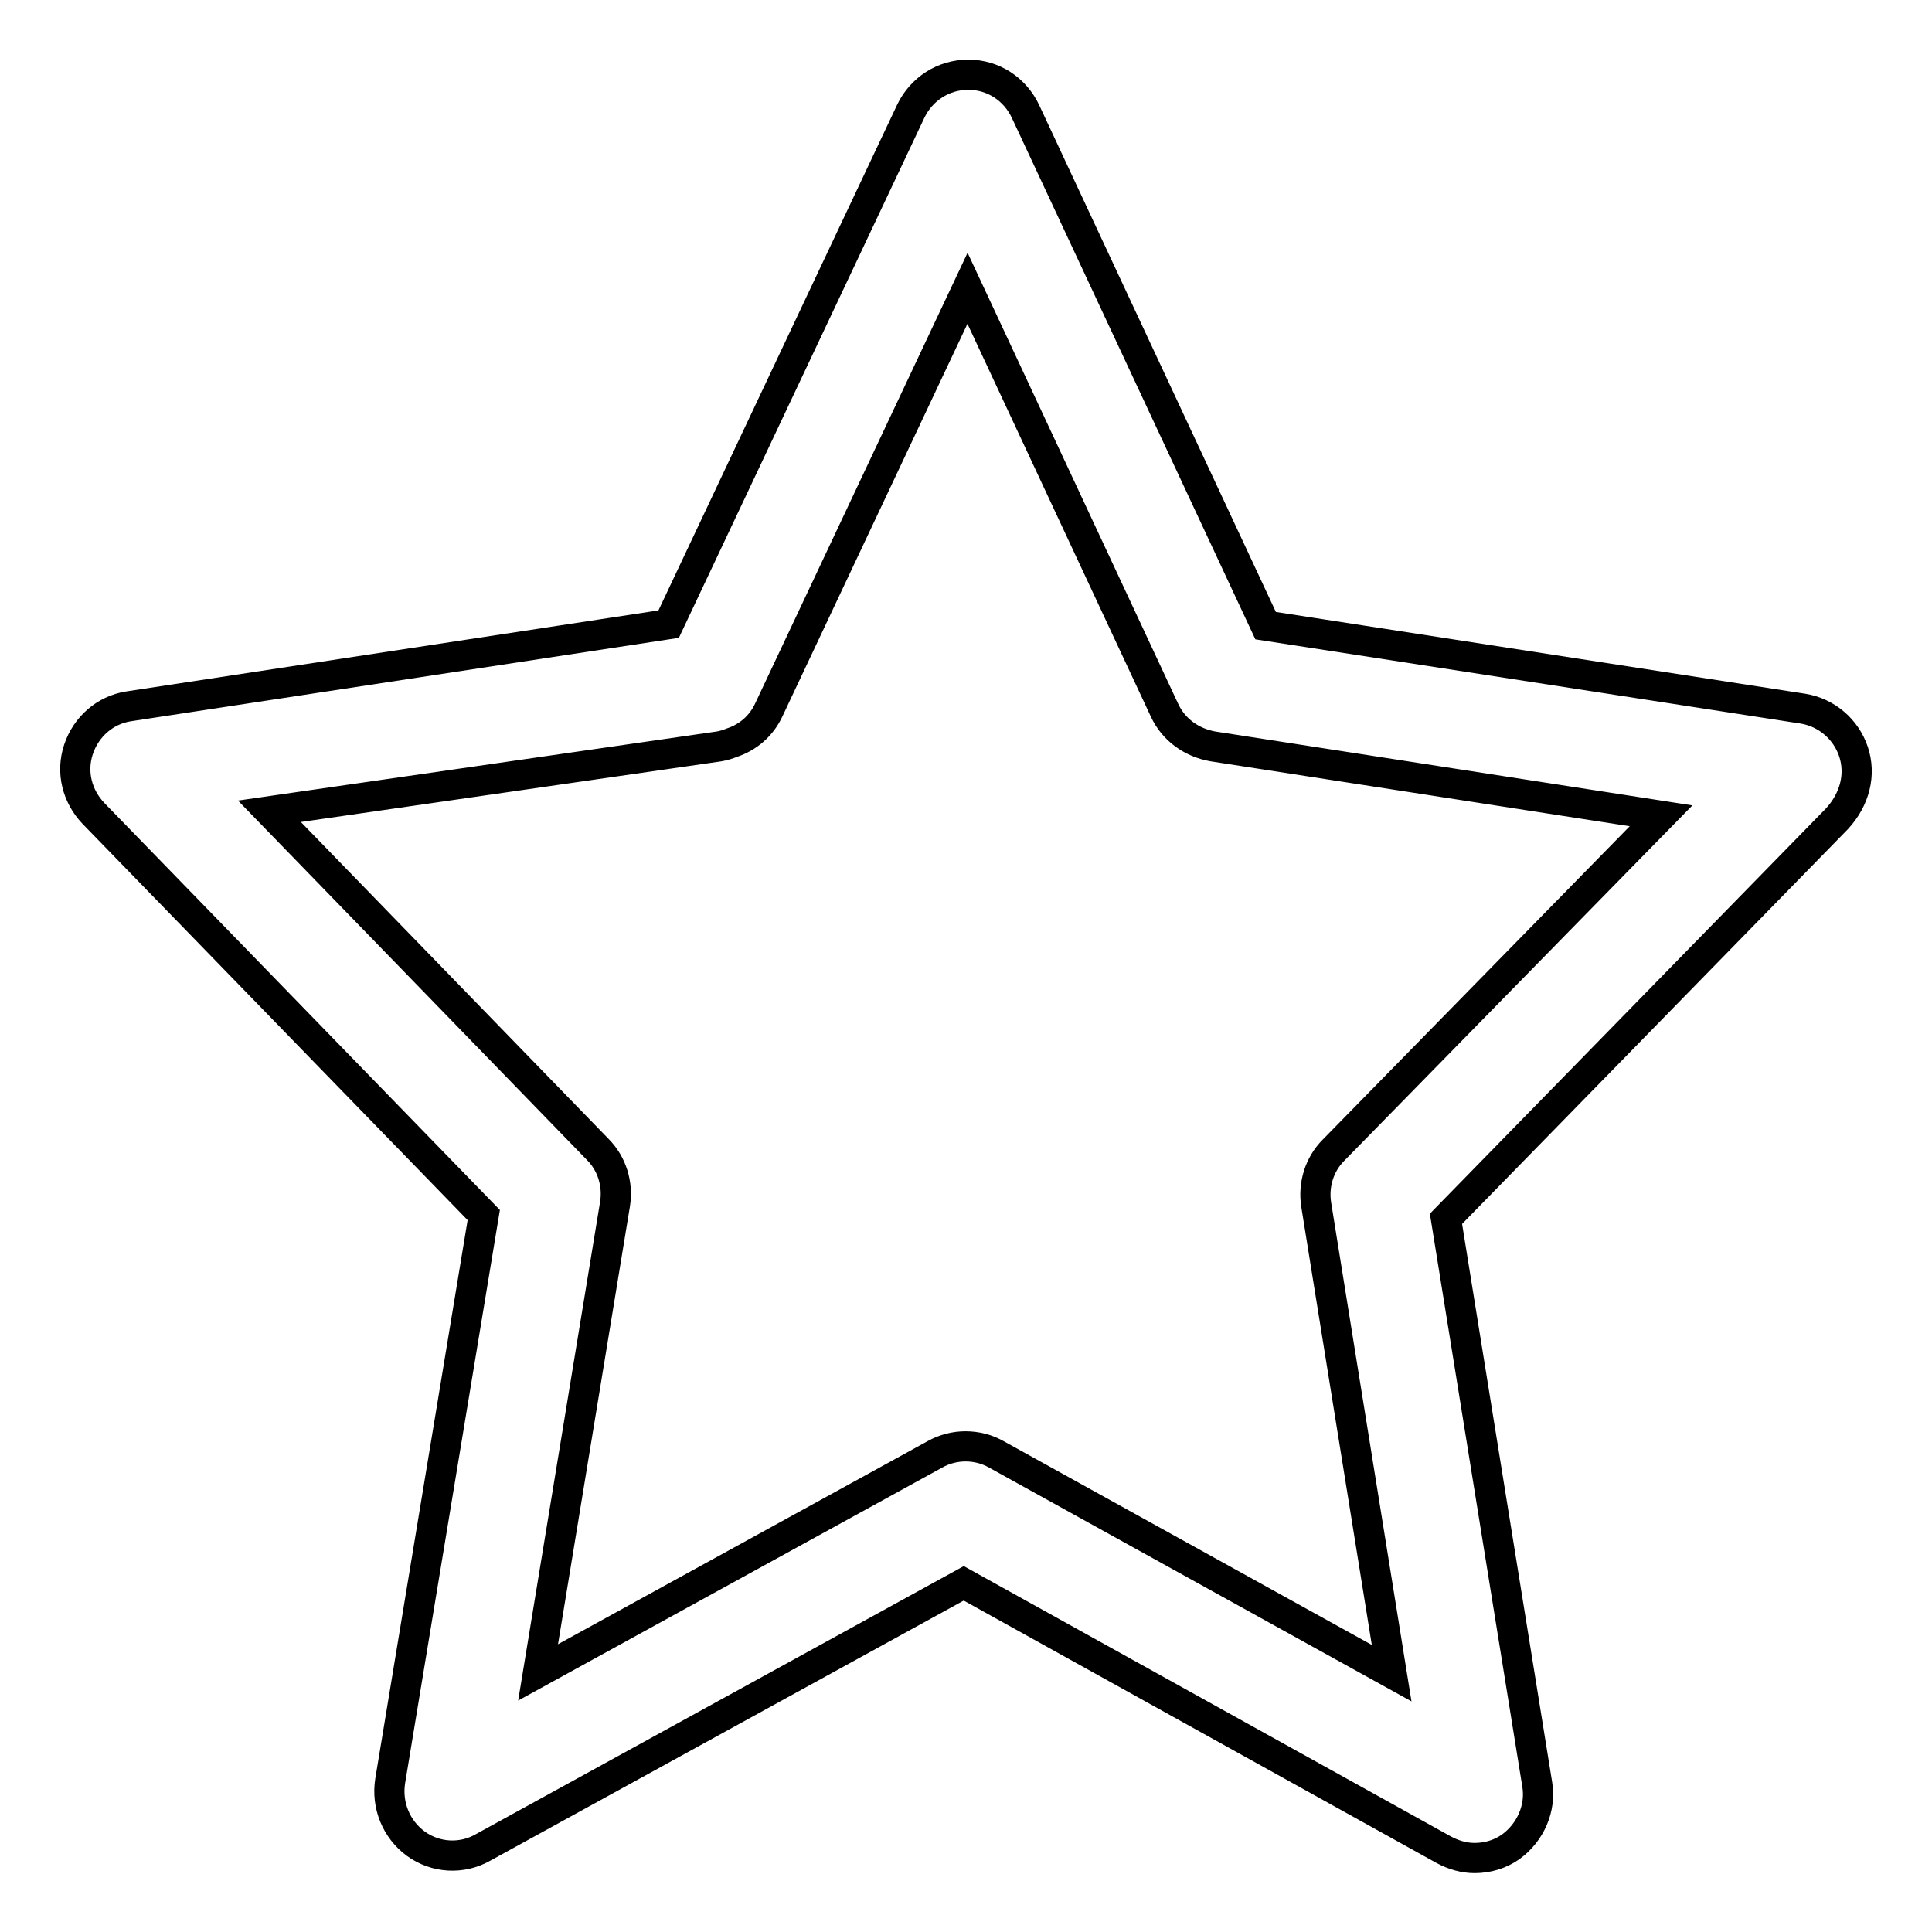
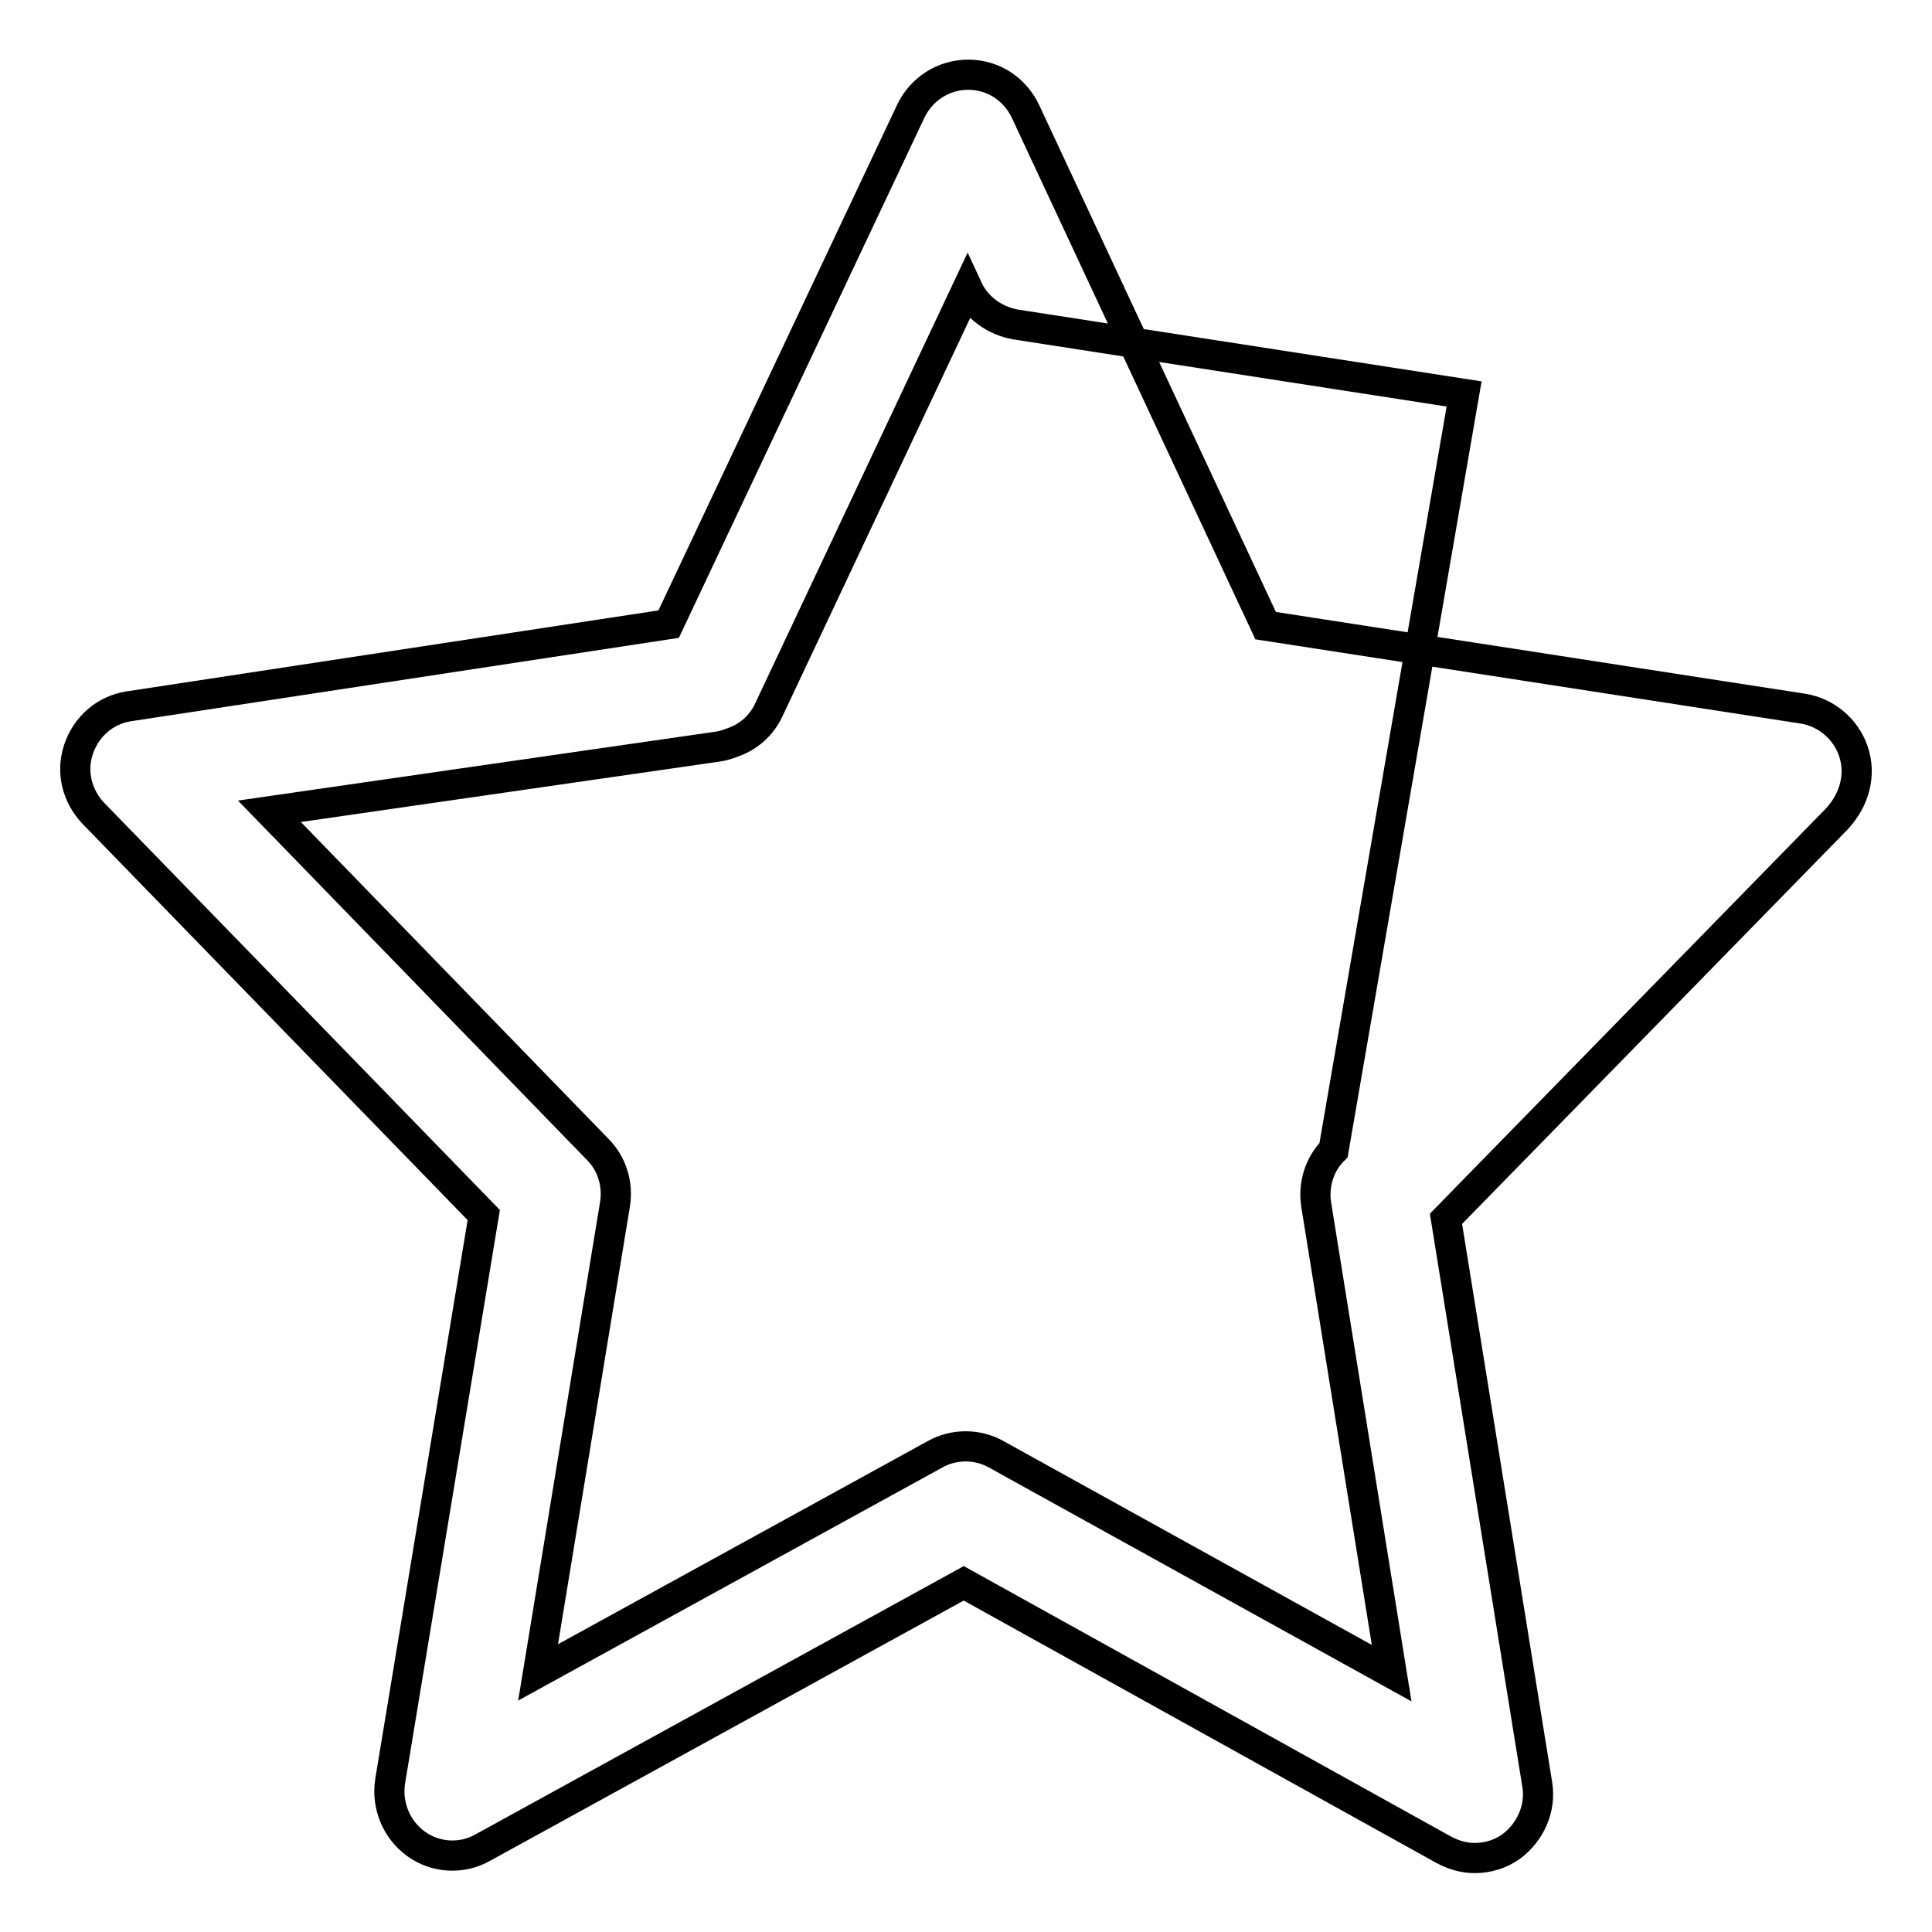
<svg xmlns="http://www.w3.org/2000/svg" version="1.1" x="0px" y="0px" viewBox="0 0 256 256" enable-background="new 0 0 256 256" xml:space="preserve">
  <g>
    <g>
-       <path stroke-width="4" fill-opacity="0" stroke="#000000" d="M245.6,99.6c-1-3-3.6-5.2-6.7-5.7l-71.2-11l-31.8-68.1c-1.4-3-4.3-4.9-7.6-4.9h0c-3.3,0-6.2,1.9-7.6,4.8l-32.1,68L17,93.6c-3.1,0.5-5.6,2.7-6.6,5.7c-1,3-0.2,6.2,2,8.5L64.1,161l-12.4,75c-0.5,3.2,0.8,6.4,3.4,8.3c2.6,1.9,6.1,2.1,8.9,0.5l63.7-35l63.6,35.3c1.3,0.7,2.7,1.1,4.1,1.1c1.7,0,3.4-0.5,4.8-1.5c2.6-1.9,4-5.1,3.5-8.2l-12.1-75l51.8-53C245.8,105.9,246.6,102.6,245.6,99.6L245.6,99.6z M176.7,152.4c-1.9,1.9-2.7,4.6-2.3,7.2l10,62.1L132,192.7c-2.5-1.4-5.6-1.4-8.1,0l-52.6,28.9l10.2-62.1c0.4-2.6-0.4-5.3-2.3-7.2l-43.5-44.8l59.6-8.6c0.6-0.1,1.2-0.3,1.7-0.5c2.1-0.7,3.9-2.2,4.9-4.4l26.3-55.8l26.1,55.9c1.2,2.6,3.6,4.3,6.4,4.8l59.4,9.2L176.7,152.4L176.7,152.4z" />
+       <path stroke-width="4" fill-opacity="0" stroke="#000000" d="M245.6,99.6c-1-3-3.6-5.2-6.7-5.7l-71.2-11l-31.8-68.1c-1.4-3-4.3-4.9-7.6-4.9h0c-3.3,0-6.2,1.9-7.6,4.8l-32.1,68L17,93.6c-3.1,0.5-5.6,2.7-6.6,5.7c-1,3-0.2,6.2,2,8.5L64.1,161l-12.4,75c-0.5,3.2,0.8,6.4,3.4,8.3c2.6,1.9,6.1,2.1,8.9,0.5l63.7-35l63.6,35.3c1.3,0.7,2.7,1.1,4.1,1.1c1.7,0,3.4-0.5,4.8-1.5c2.6-1.9,4-5.1,3.5-8.2l-12.1-75l51.8-53C245.8,105.9,246.6,102.6,245.6,99.6L245.6,99.6z M176.7,152.4c-1.9,1.9-2.7,4.6-2.3,7.2l10,62.1L132,192.7c-2.5-1.4-5.6-1.4-8.1,0l-52.6,28.9l10.2-62.1c0.4-2.6-0.4-5.3-2.3-7.2l-43.5-44.8l59.6-8.6c0.6-0.1,1.2-0.3,1.7-0.5c2.1-0.7,3.9-2.2,4.9-4.4l26.3-55.8c1.2,2.6,3.6,4.3,6.4,4.8l59.4,9.2L176.7,152.4L176.7,152.4z" />
    </g>
  </g>
</svg>